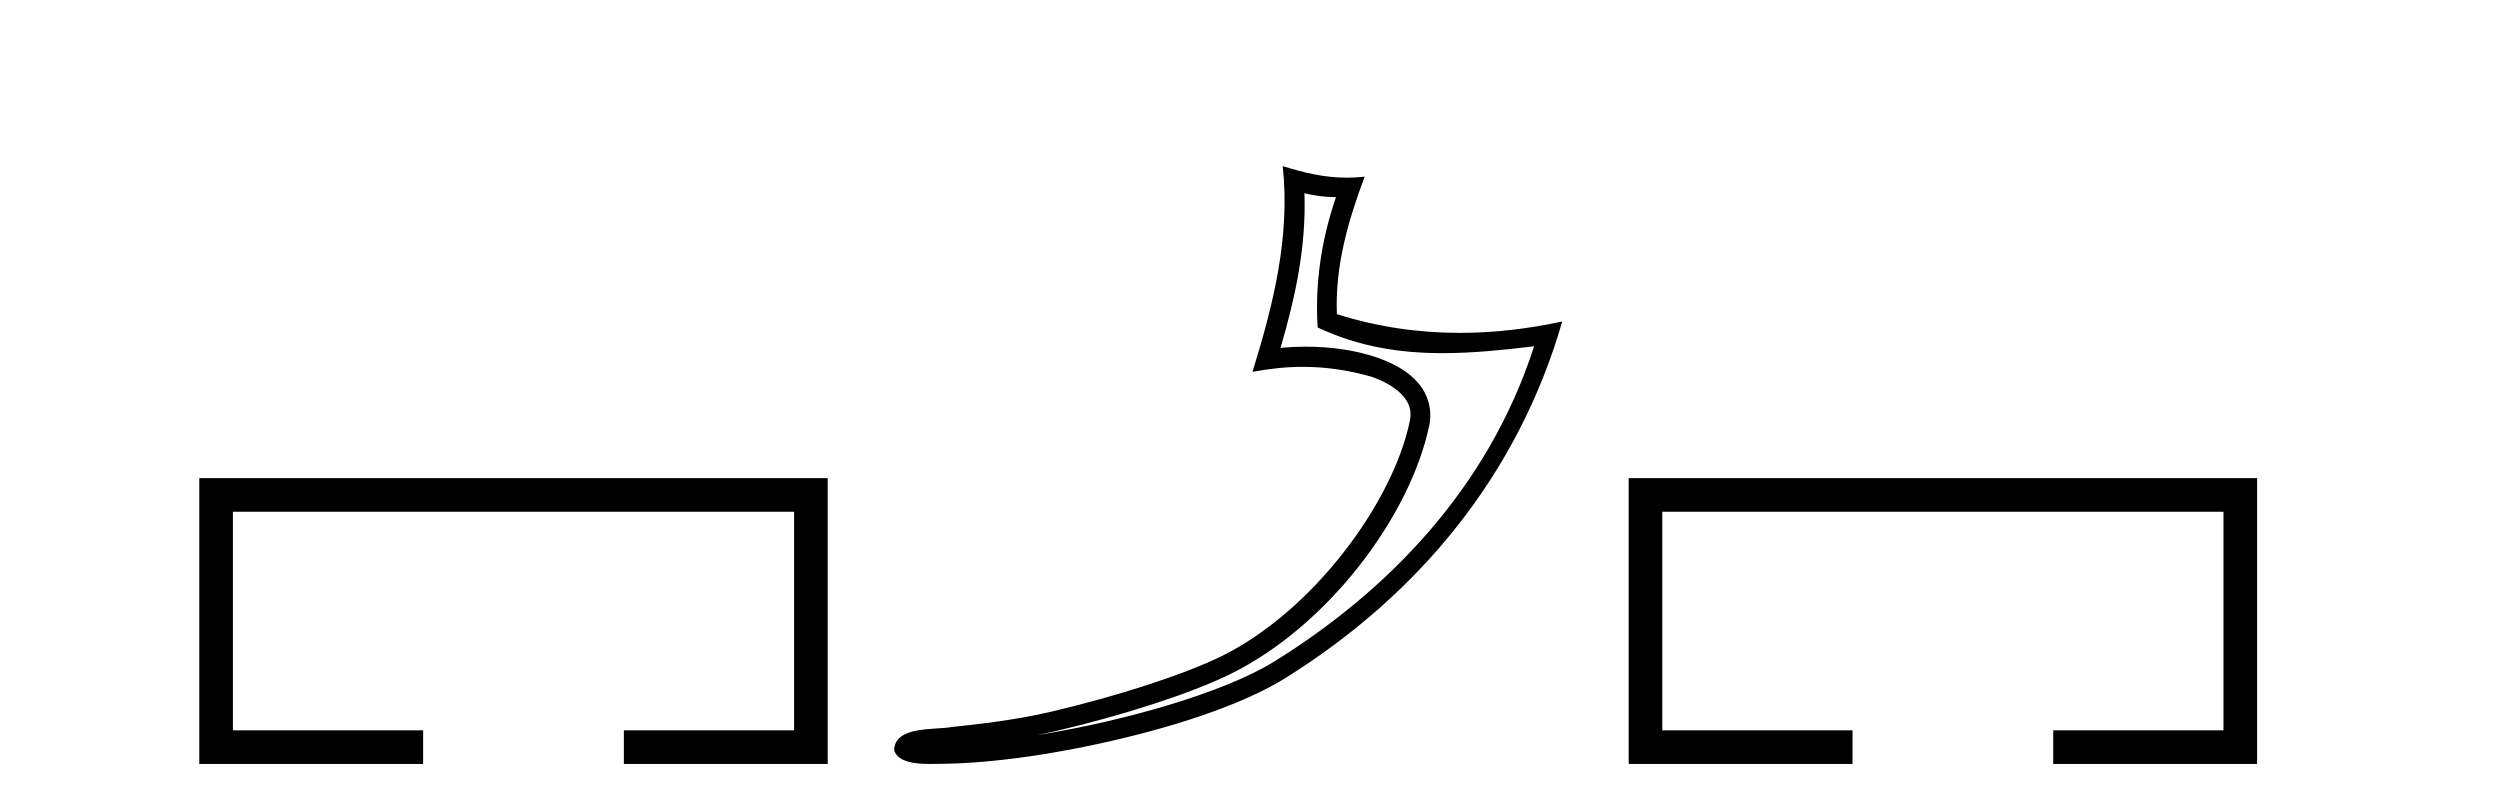
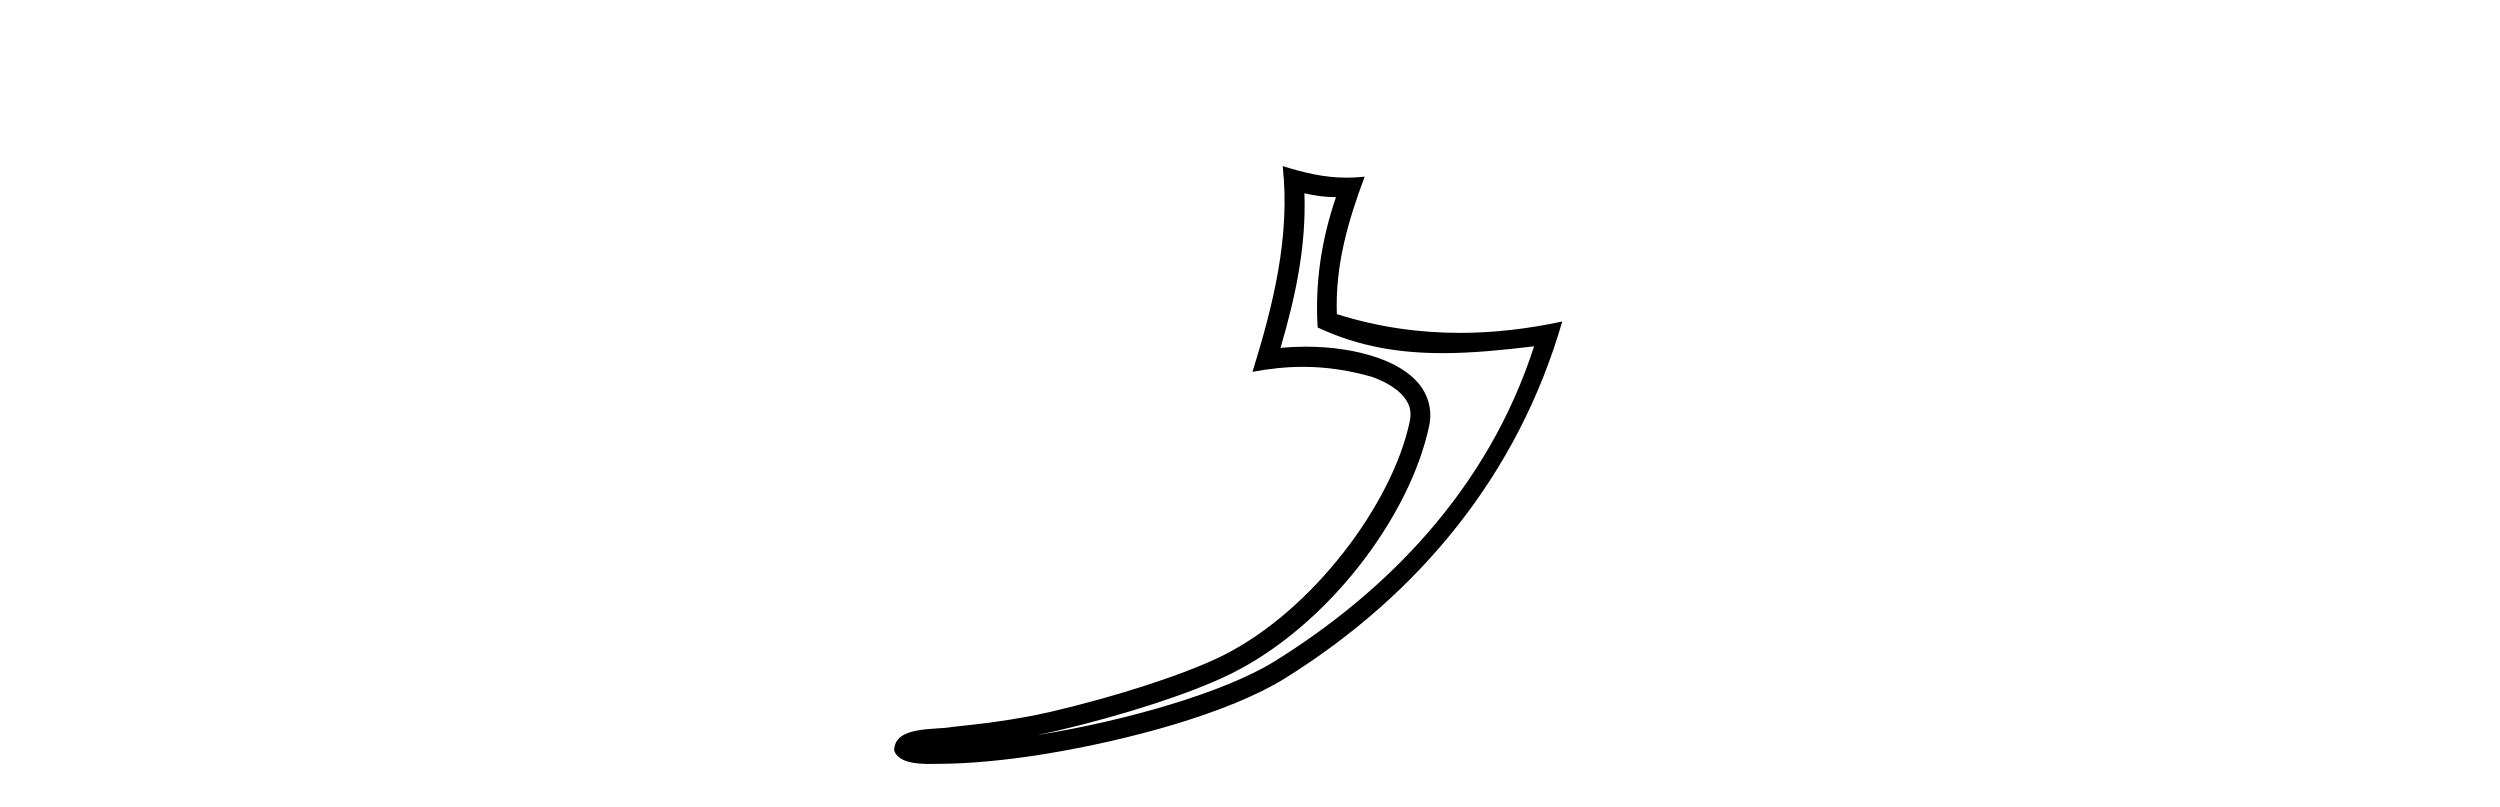
<svg xmlns="http://www.w3.org/2000/svg" width="127.0" height="41.0">
-   <path d="M 10.124 24.289 L 10.124 38.809 L 21.495 38.809 L 21.495 37.101 L 11.832 37.101 L 11.832 25.997 L 40.34 25.997 L 40.34 37.101 L 31.692 37.101 L 31.692 38.809 L 42.048 38.809 L 42.048 24.289 Z" style="fill:#000000;stroke:none" />
  <path d="M 66.265 9.818 C 66.817 9.952 67.293 10.008 67.868 10.017 C 67.133 12.15 66.794 14.384 66.937 16.635 C 69.041 17.625 71.141 17.94 73.286 17.94 C 74.807 17.94 76.35 17.782 77.932 17.592 L 77.932 17.592 C 75.582 24.89 70.386 30.096 64.745 33.597 C 62.144 35.211 57.076 36.624 52.905 37.307 C 52.826 37.319 52.75 37.33 52.673 37.342 C 53.001 37.278 53.332 37.209 53.669 37.13 C 56.964 36.359 60.46 35.25 62.519 34.234 C 67.463 31.795 71.638 26.226 72.604 21.621 C 72.775 20.805 72.538 20.033 72.047 19.459 C 71.555 18.885 70.842 18.478 70.015 18.185 C 68.932 17.8 67.64 17.611 66.328 17.611 C 65.902 17.611 65.474 17.631 65.051 17.671 C 65.839 14.984 66.358 12.461 66.265 9.818 ZM 65.161 8.437 C 65.555 12.008 64.676 15.506 63.626 18.89 C 64.514 18.722 65.358 18.636 66.194 18.636 C 67.343 18.636 68.474 18.799 69.677 19.138 C 70.393 19.392 70.953 19.738 71.278 20.117 C 71.603 20.496 71.726 20.879 71.614 21.413 C 70.737 25.59 66.659 31.063 62.071 33.326 C 60.161 34.269 56.677 35.387 53.438 36.145 C 51.554 36.586 49.754 36.783 48.372 36.929 C 47.475 37.097 45.442 36.857 45.423 38.122 C 45.626 38.733 46.526 38.809 47.24 38.809 C 47.467 38.809 47.675 38.802 47.836 38.801 C 49.179 38.792 51.045 38.636 53.068 38.305 C 57.326 37.609 62.412 36.236 65.279 34.457 C 72.099 30.205 77.12 24.099 79.362 16.333 L 79.362 16.333 C 77.618 16.707 75.883 16.91 74.159 16.91 C 72.062 16.91 69.979 16.611 67.913 15.958 C 67.819 13.506 68.476 11.242 69.324 8.976 L 69.324 8.976 C 69.01 9.009 68.709 9.025 68.418 9.025 C 67.293 9.025 66.304 8.793 65.161 8.437 Z" style="fill:#000000;stroke:none" />
-   <path d="M 82.737 24.289 L 82.737 38.809 L 94.108 38.809 L 94.108 37.101 L 84.445 37.101 L 84.445 25.997 L 112.953 25.997 L 112.953 37.101 L 104.304 37.101 L 104.304 38.809 L 114.661 38.809 L 114.661 24.289 Z" style="fill:#000000;stroke:none" />
</svg>